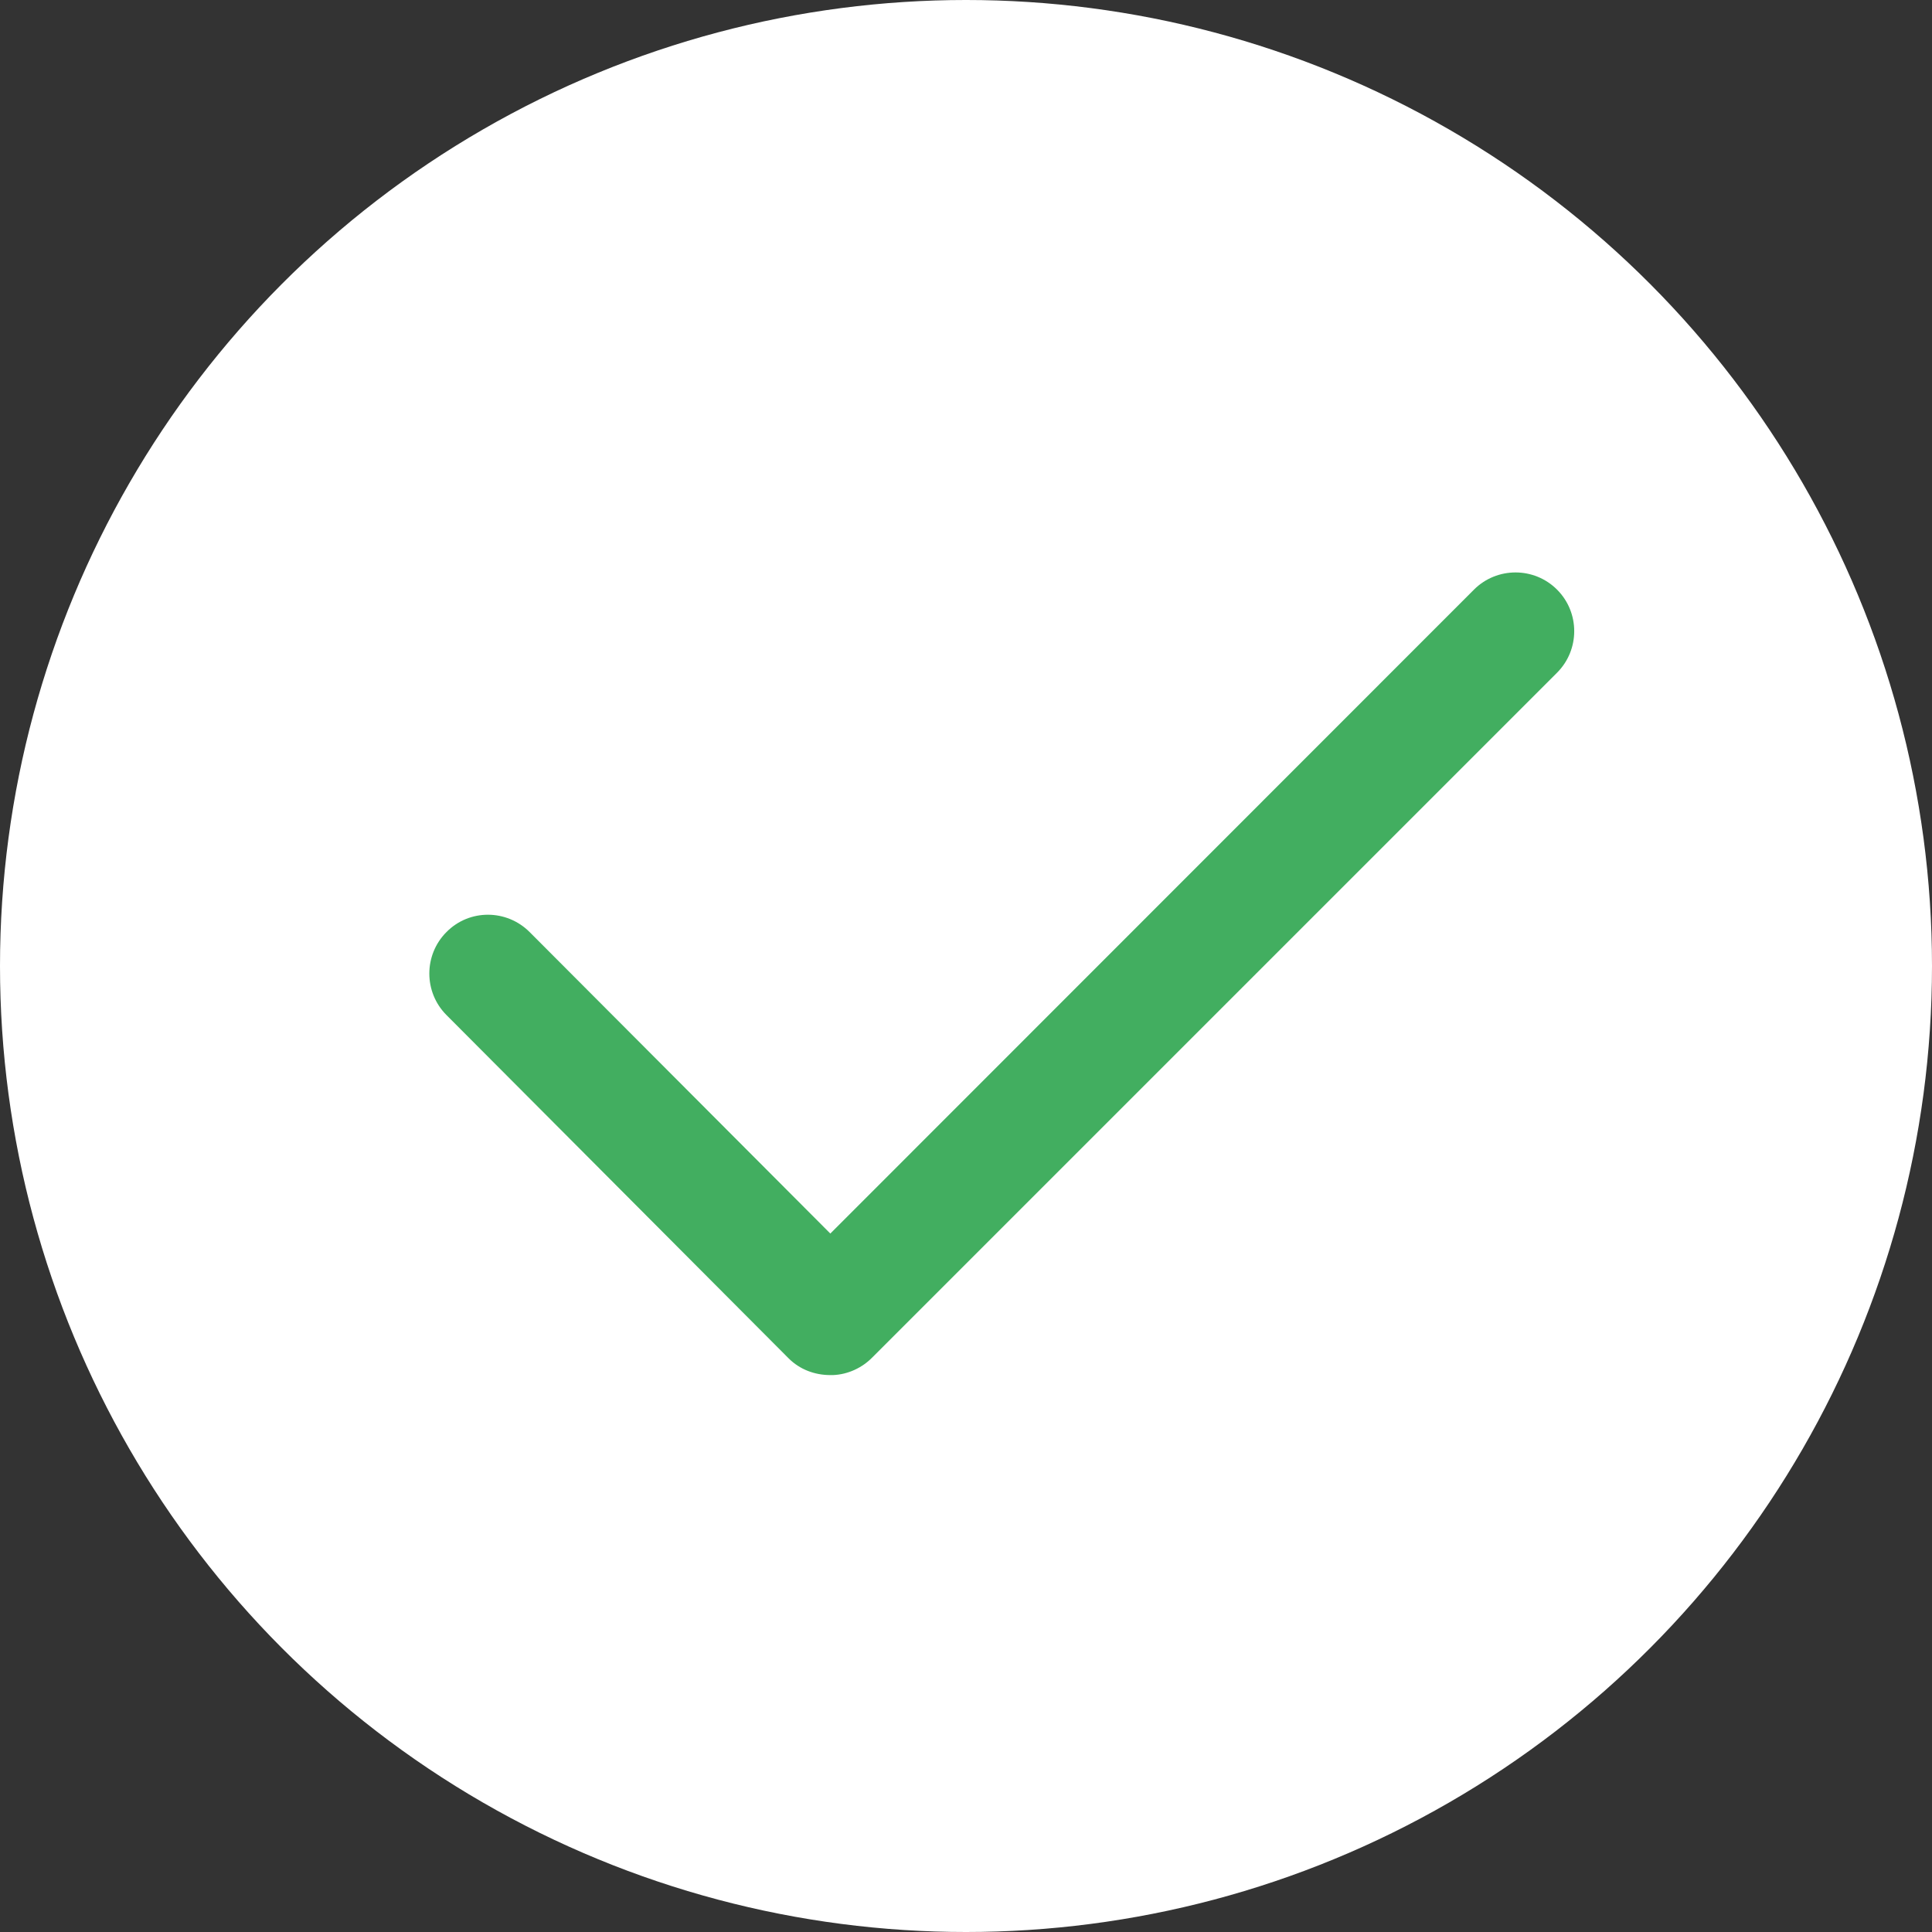
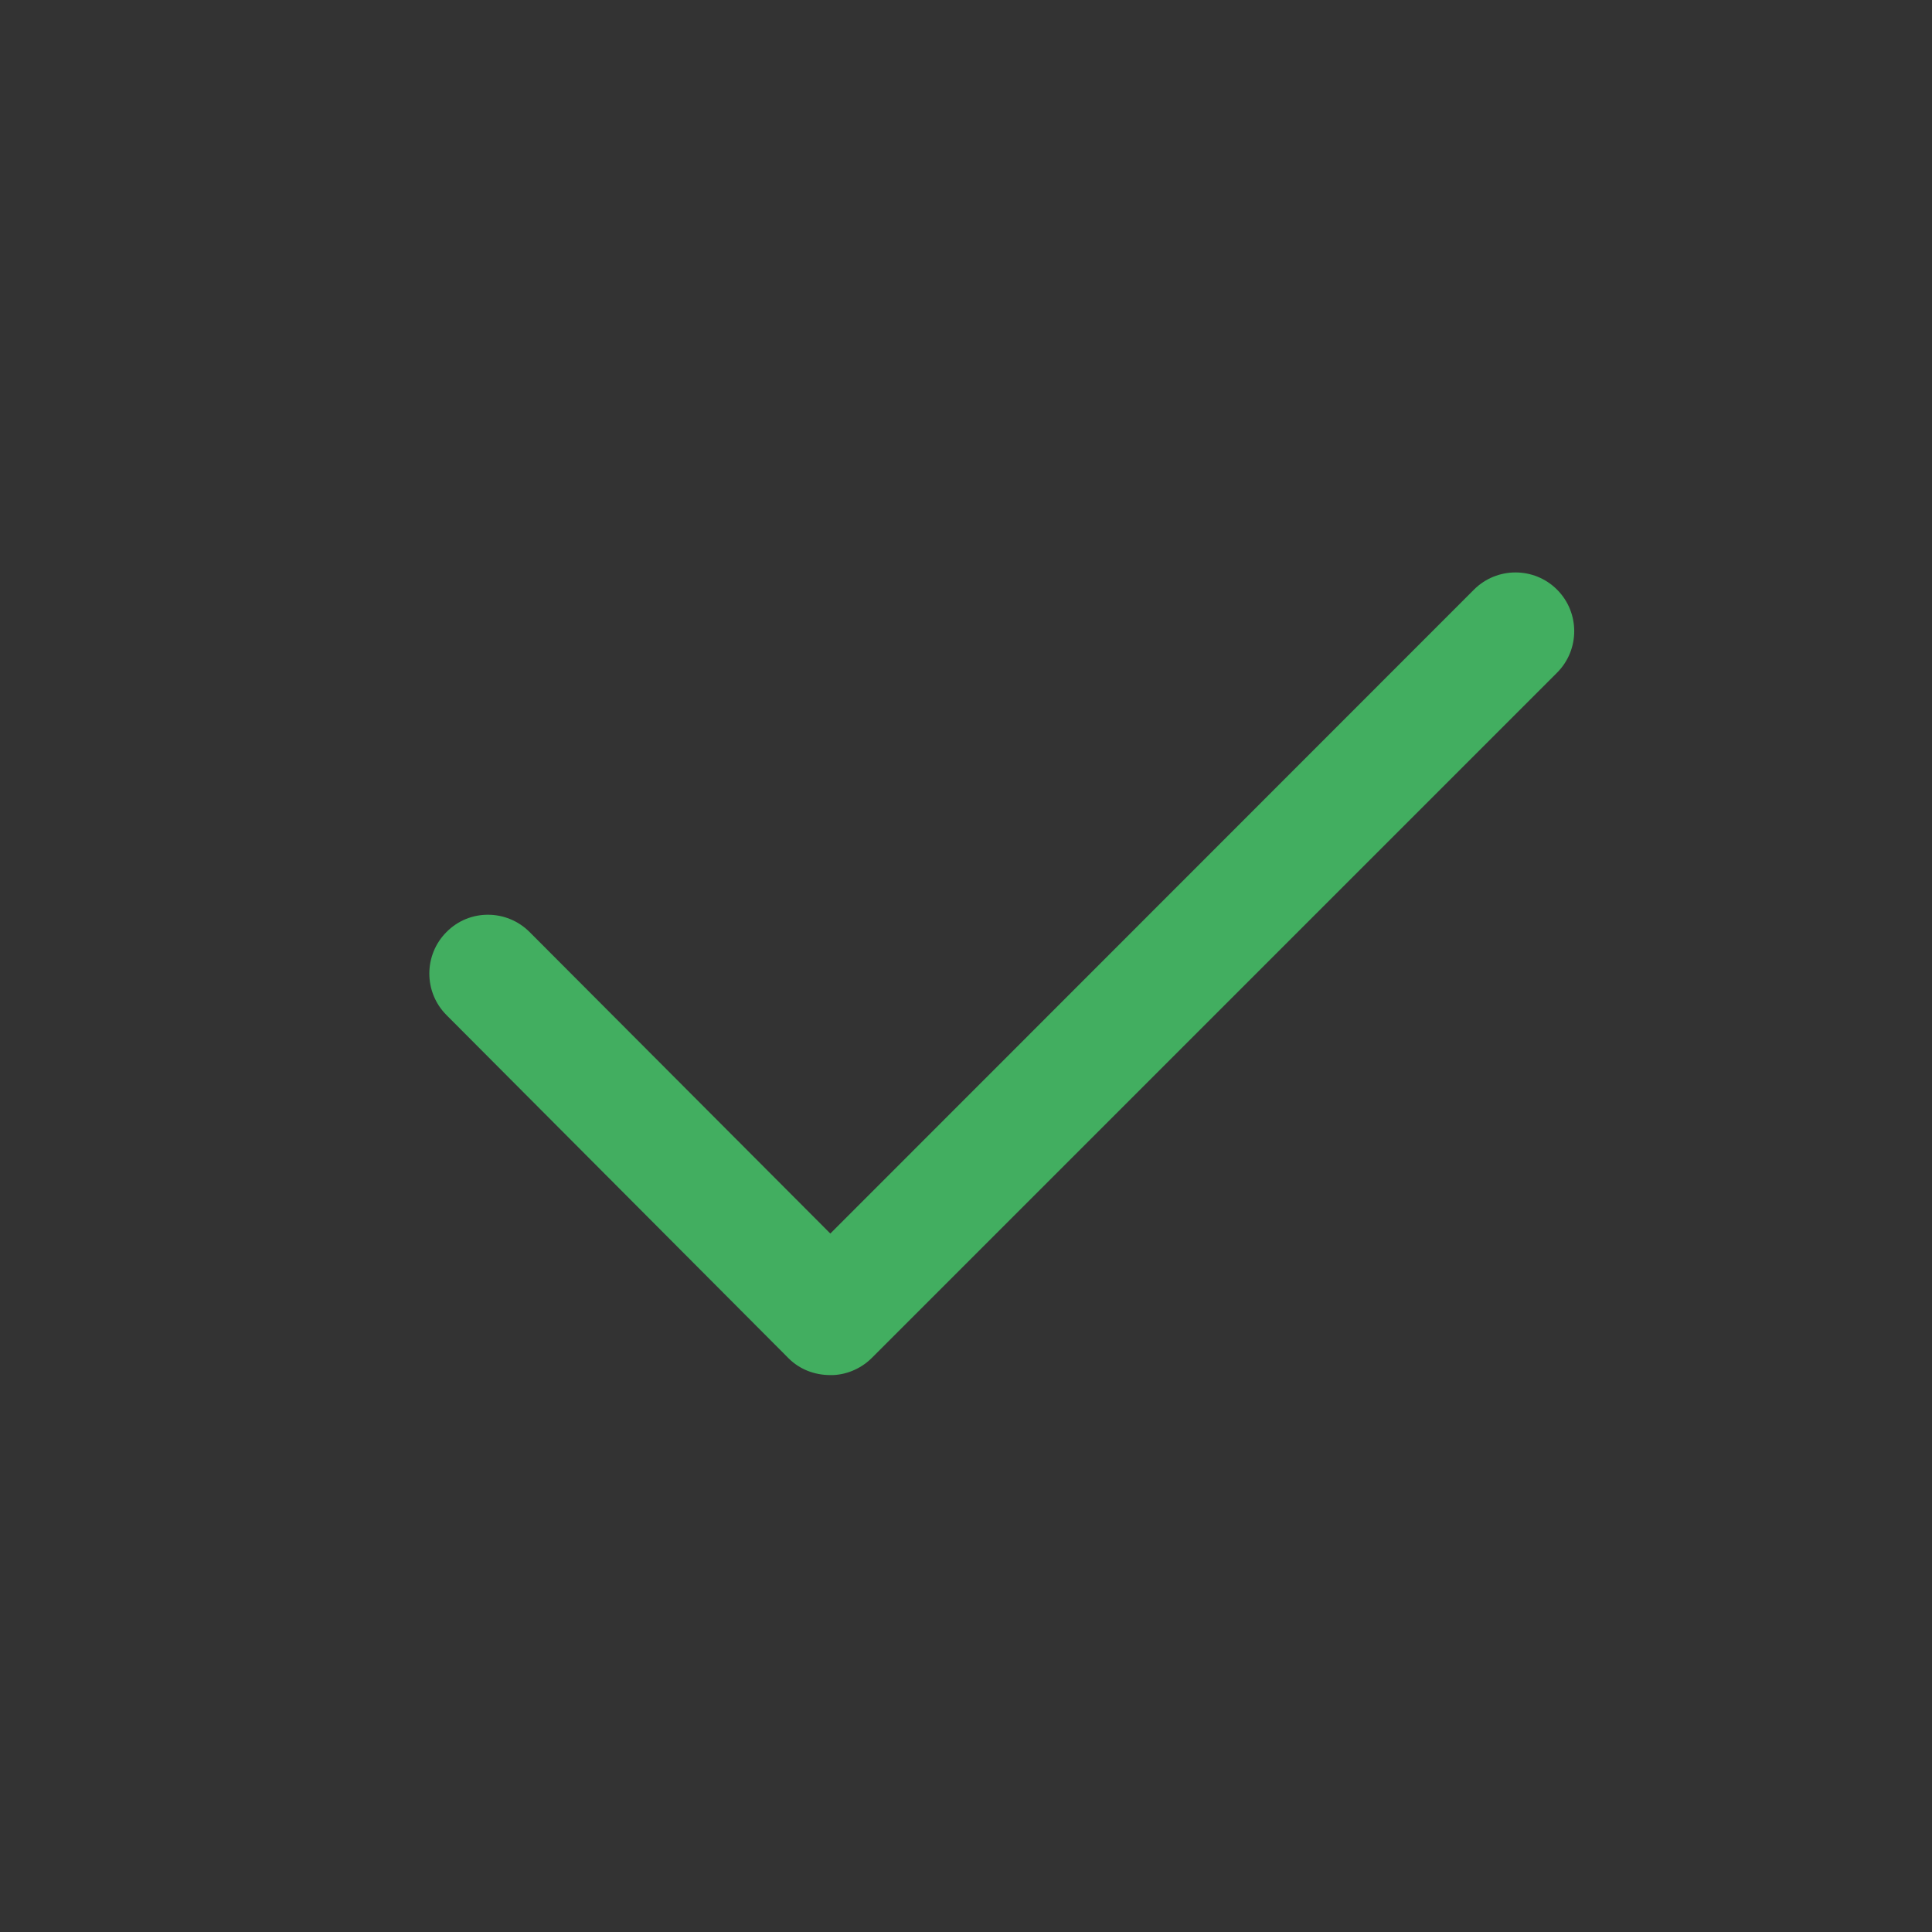
<svg xmlns="http://www.w3.org/2000/svg" width="27" height="27" viewBox="0 0 27 27" fill="none">
  <rect x="0" y="0" width="27" height="27" fill="#333333" stroke="none" />
-   <circle cx="13.5" cy="13.5" r="13.5" fill="white" />
  <path d="M11.021 18.983C11.177 19.139 11.386 19.217 11.604 19.217C11.616 19.217 11.628 19.217 11.64 19.217C11.85 19.209 12.051 19.115 12.194 18.967L21.76 9.401C22.08 9.081 22.08 8.56 21.76 8.24C21.44 7.92 20.919 7.92 20.599 8.24L11.604 17.239L7.401 13.025C7.081 12.705 6.56 12.701 6.24 13.025C5.92 13.345 5.92 13.866 6.24 14.186L11.021 18.983Z" fill="#42AE60" />
</svg>